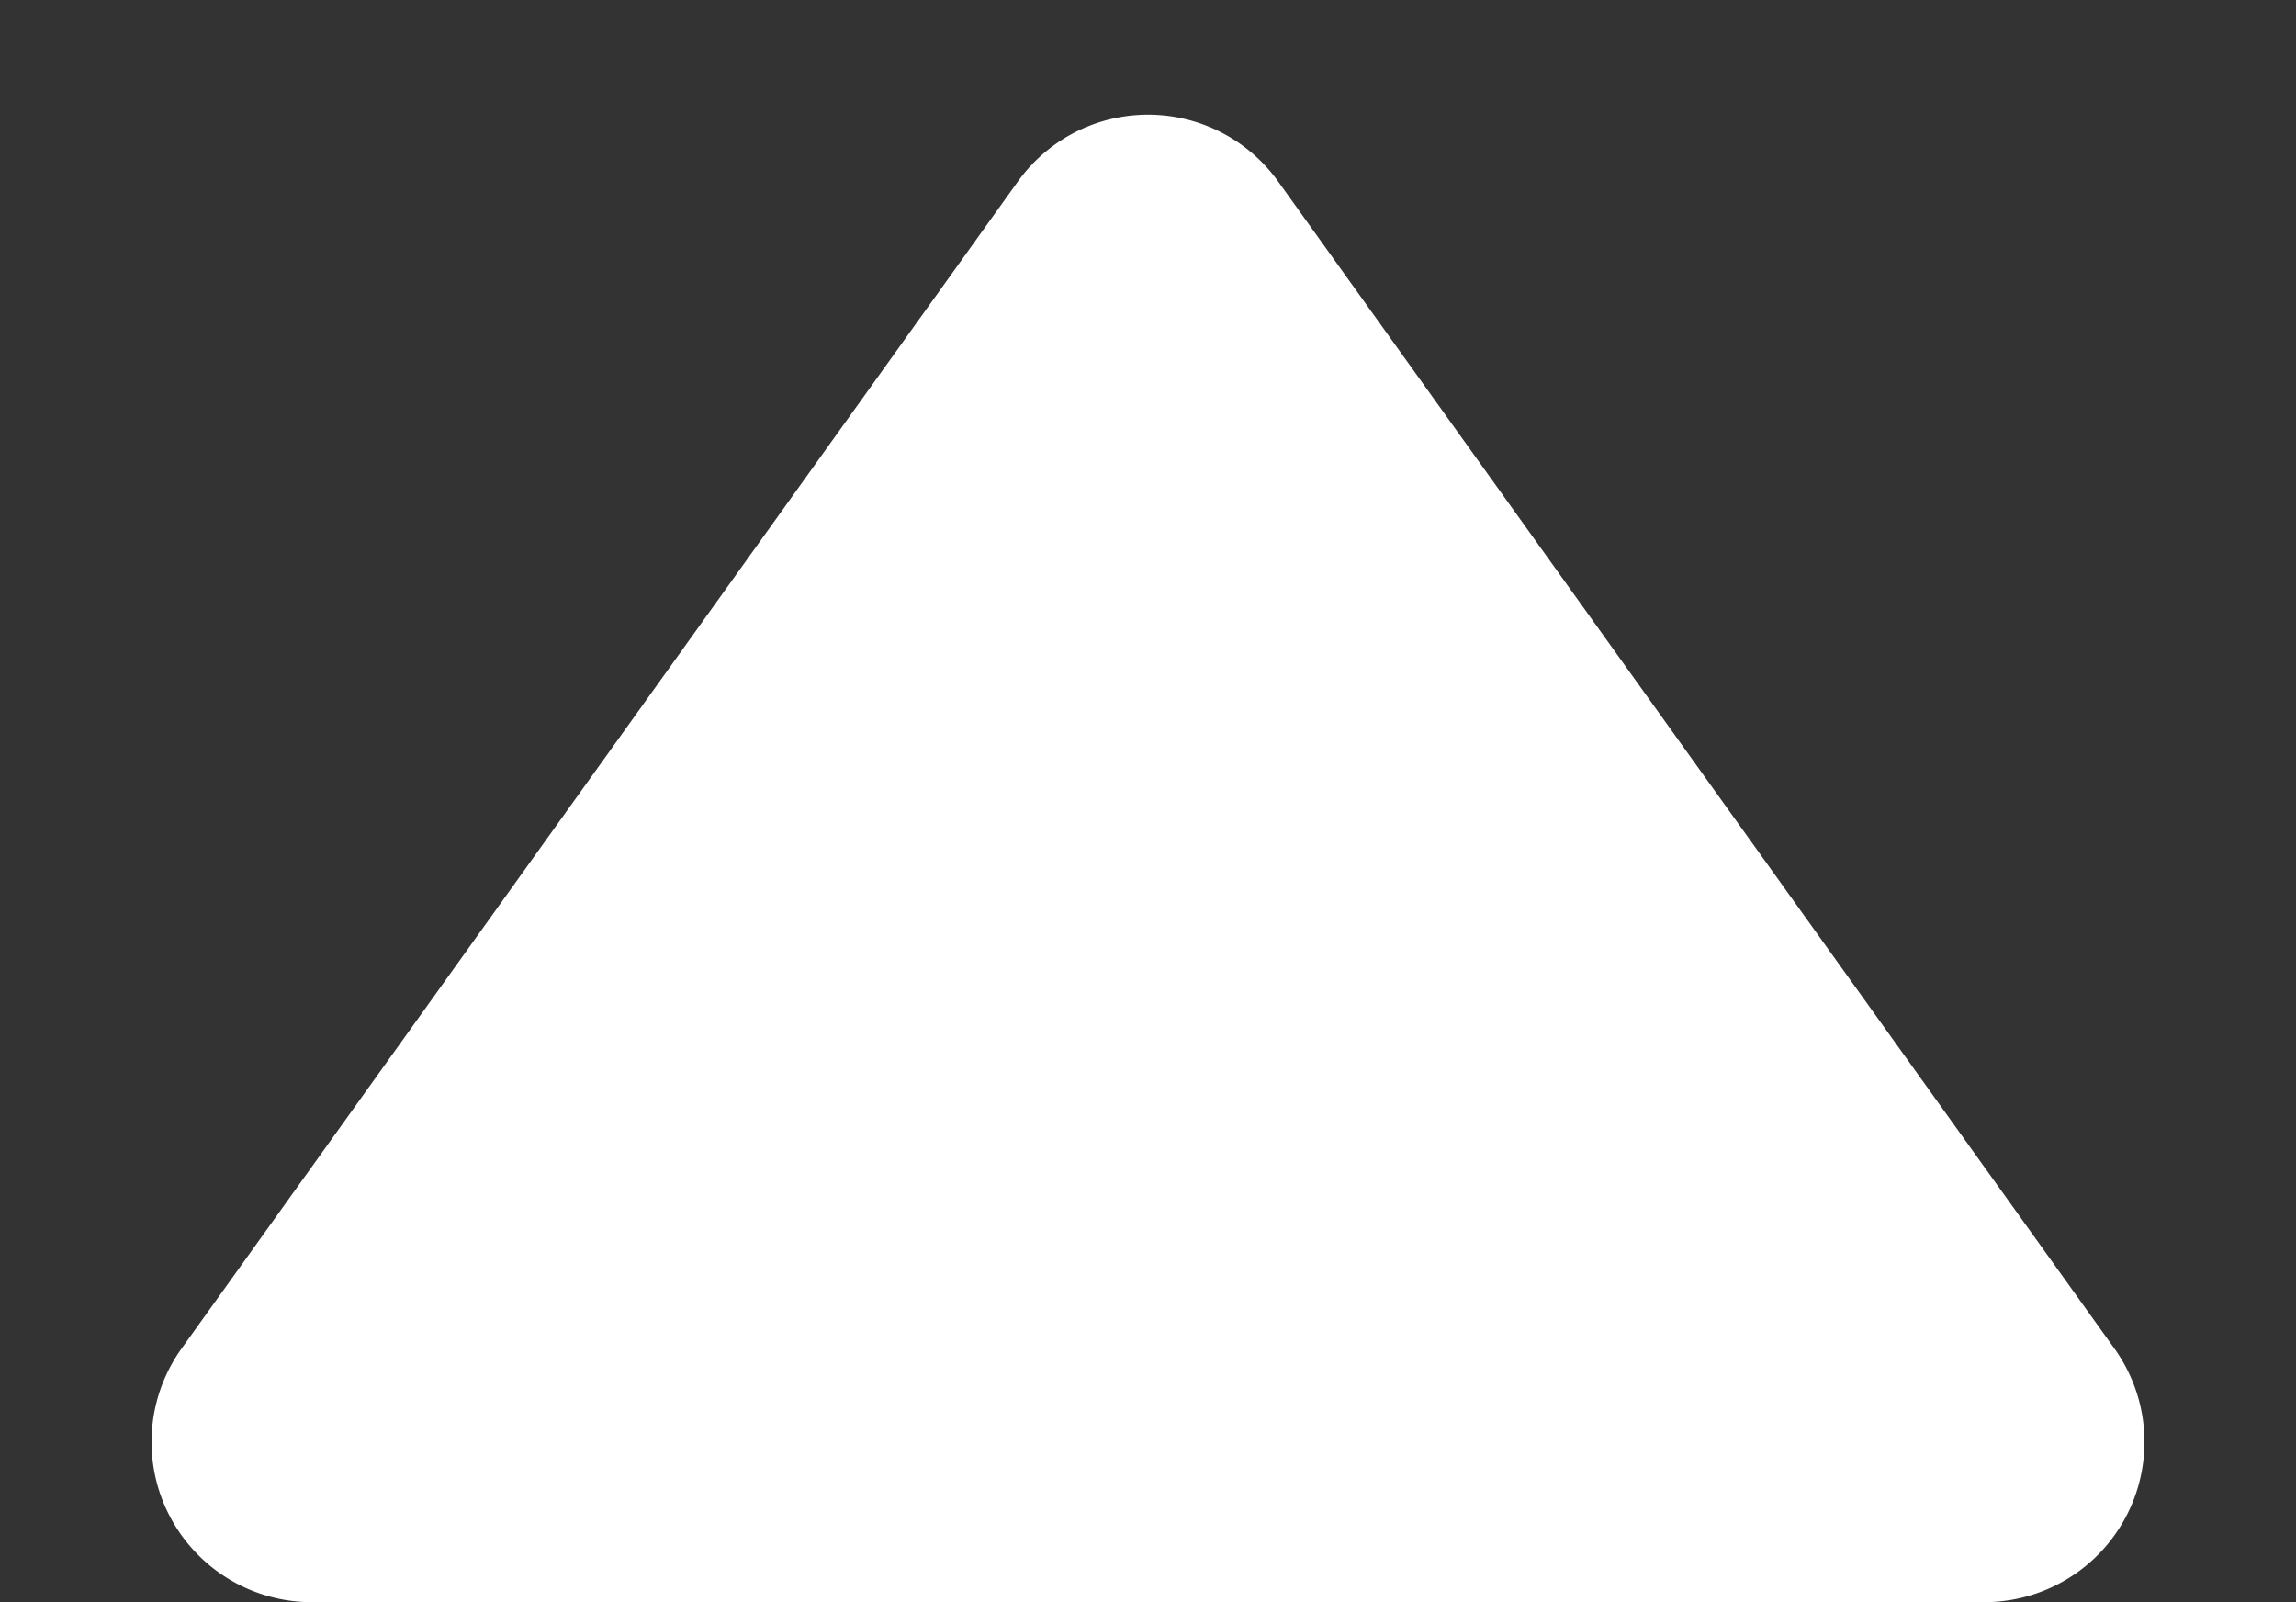
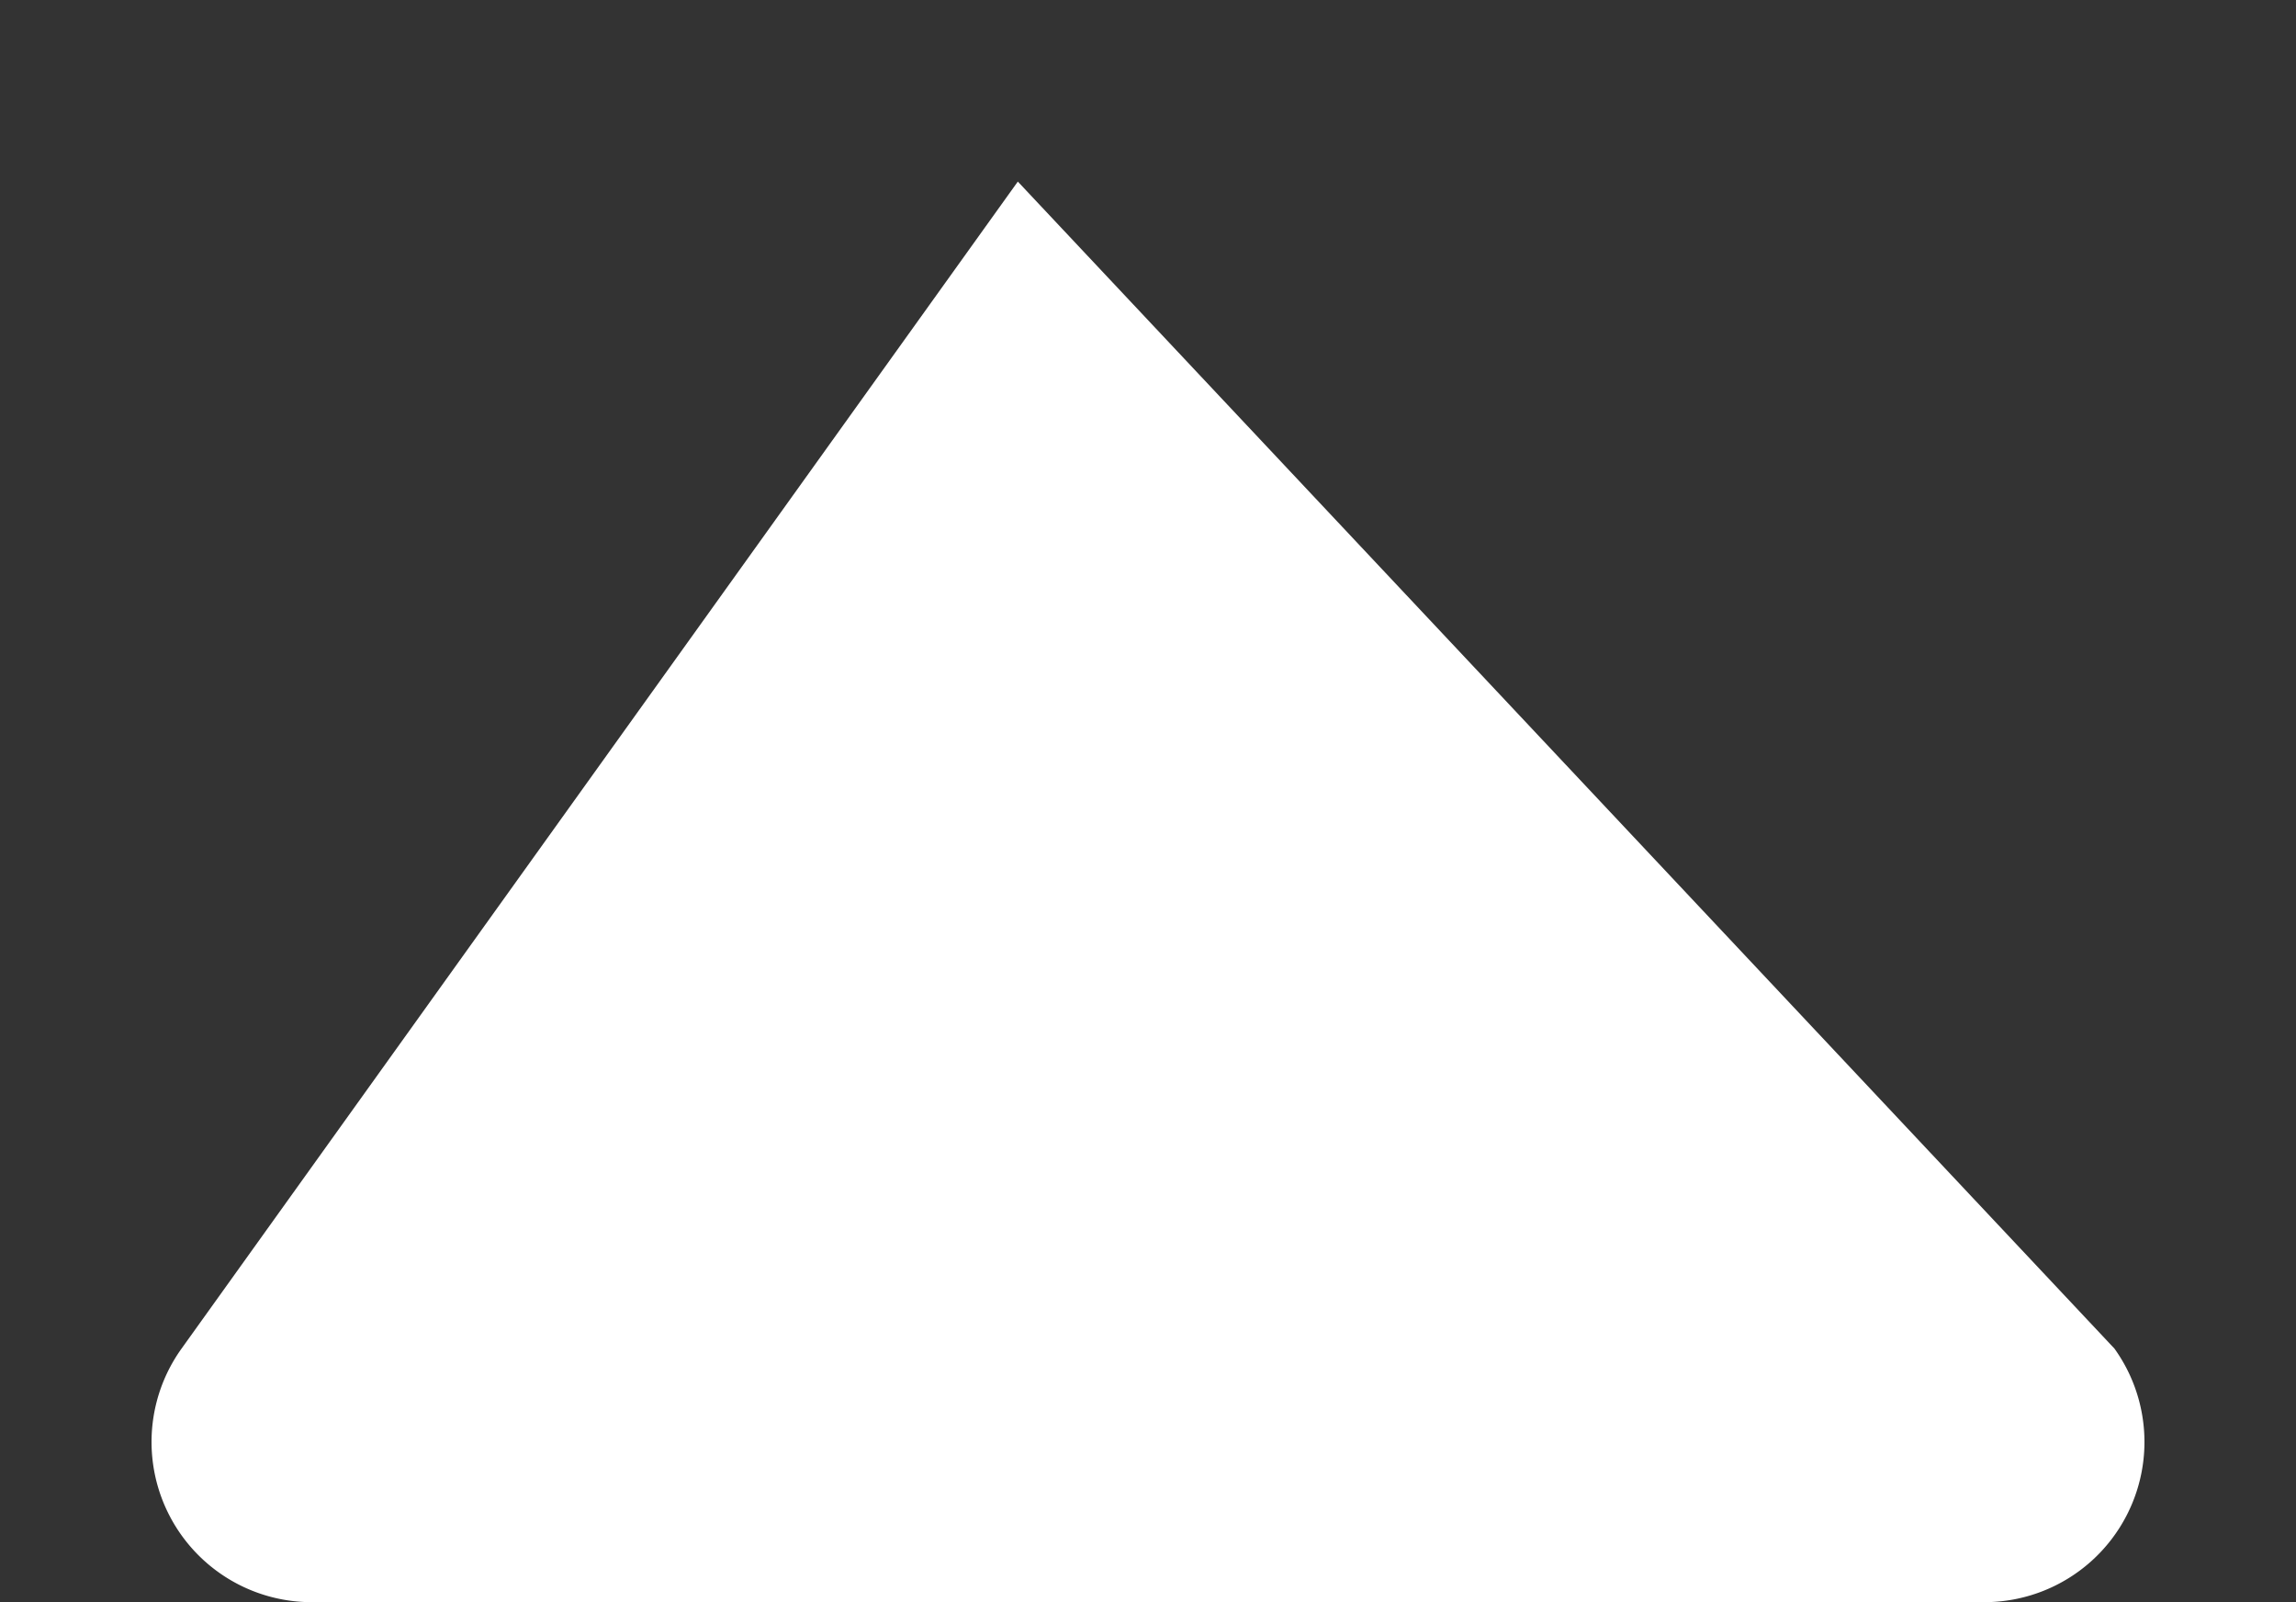
<svg xmlns="http://www.w3.org/2000/svg" width="43" height="30" viewBox="0 0 43 30">
  <rect x="0" y="0" width="43" height="30" fill="#333333" stroke="none" />
-   <path id="Triangle" d="M19.062,3.4a3,3,0,0,1,4.877,0L39.6,25.252A3,3,0,0,1,37.159,30H5.841A3,3,0,0,1,3.4,25.252Z" fill="#fff" />
+   <path id="Triangle" d="M19.062,3.4L39.6,25.252A3,3,0,0,1,37.159,30H5.841A3,3,0,0,1,3.4,25.252Z" fill="#fff" />
</svg>